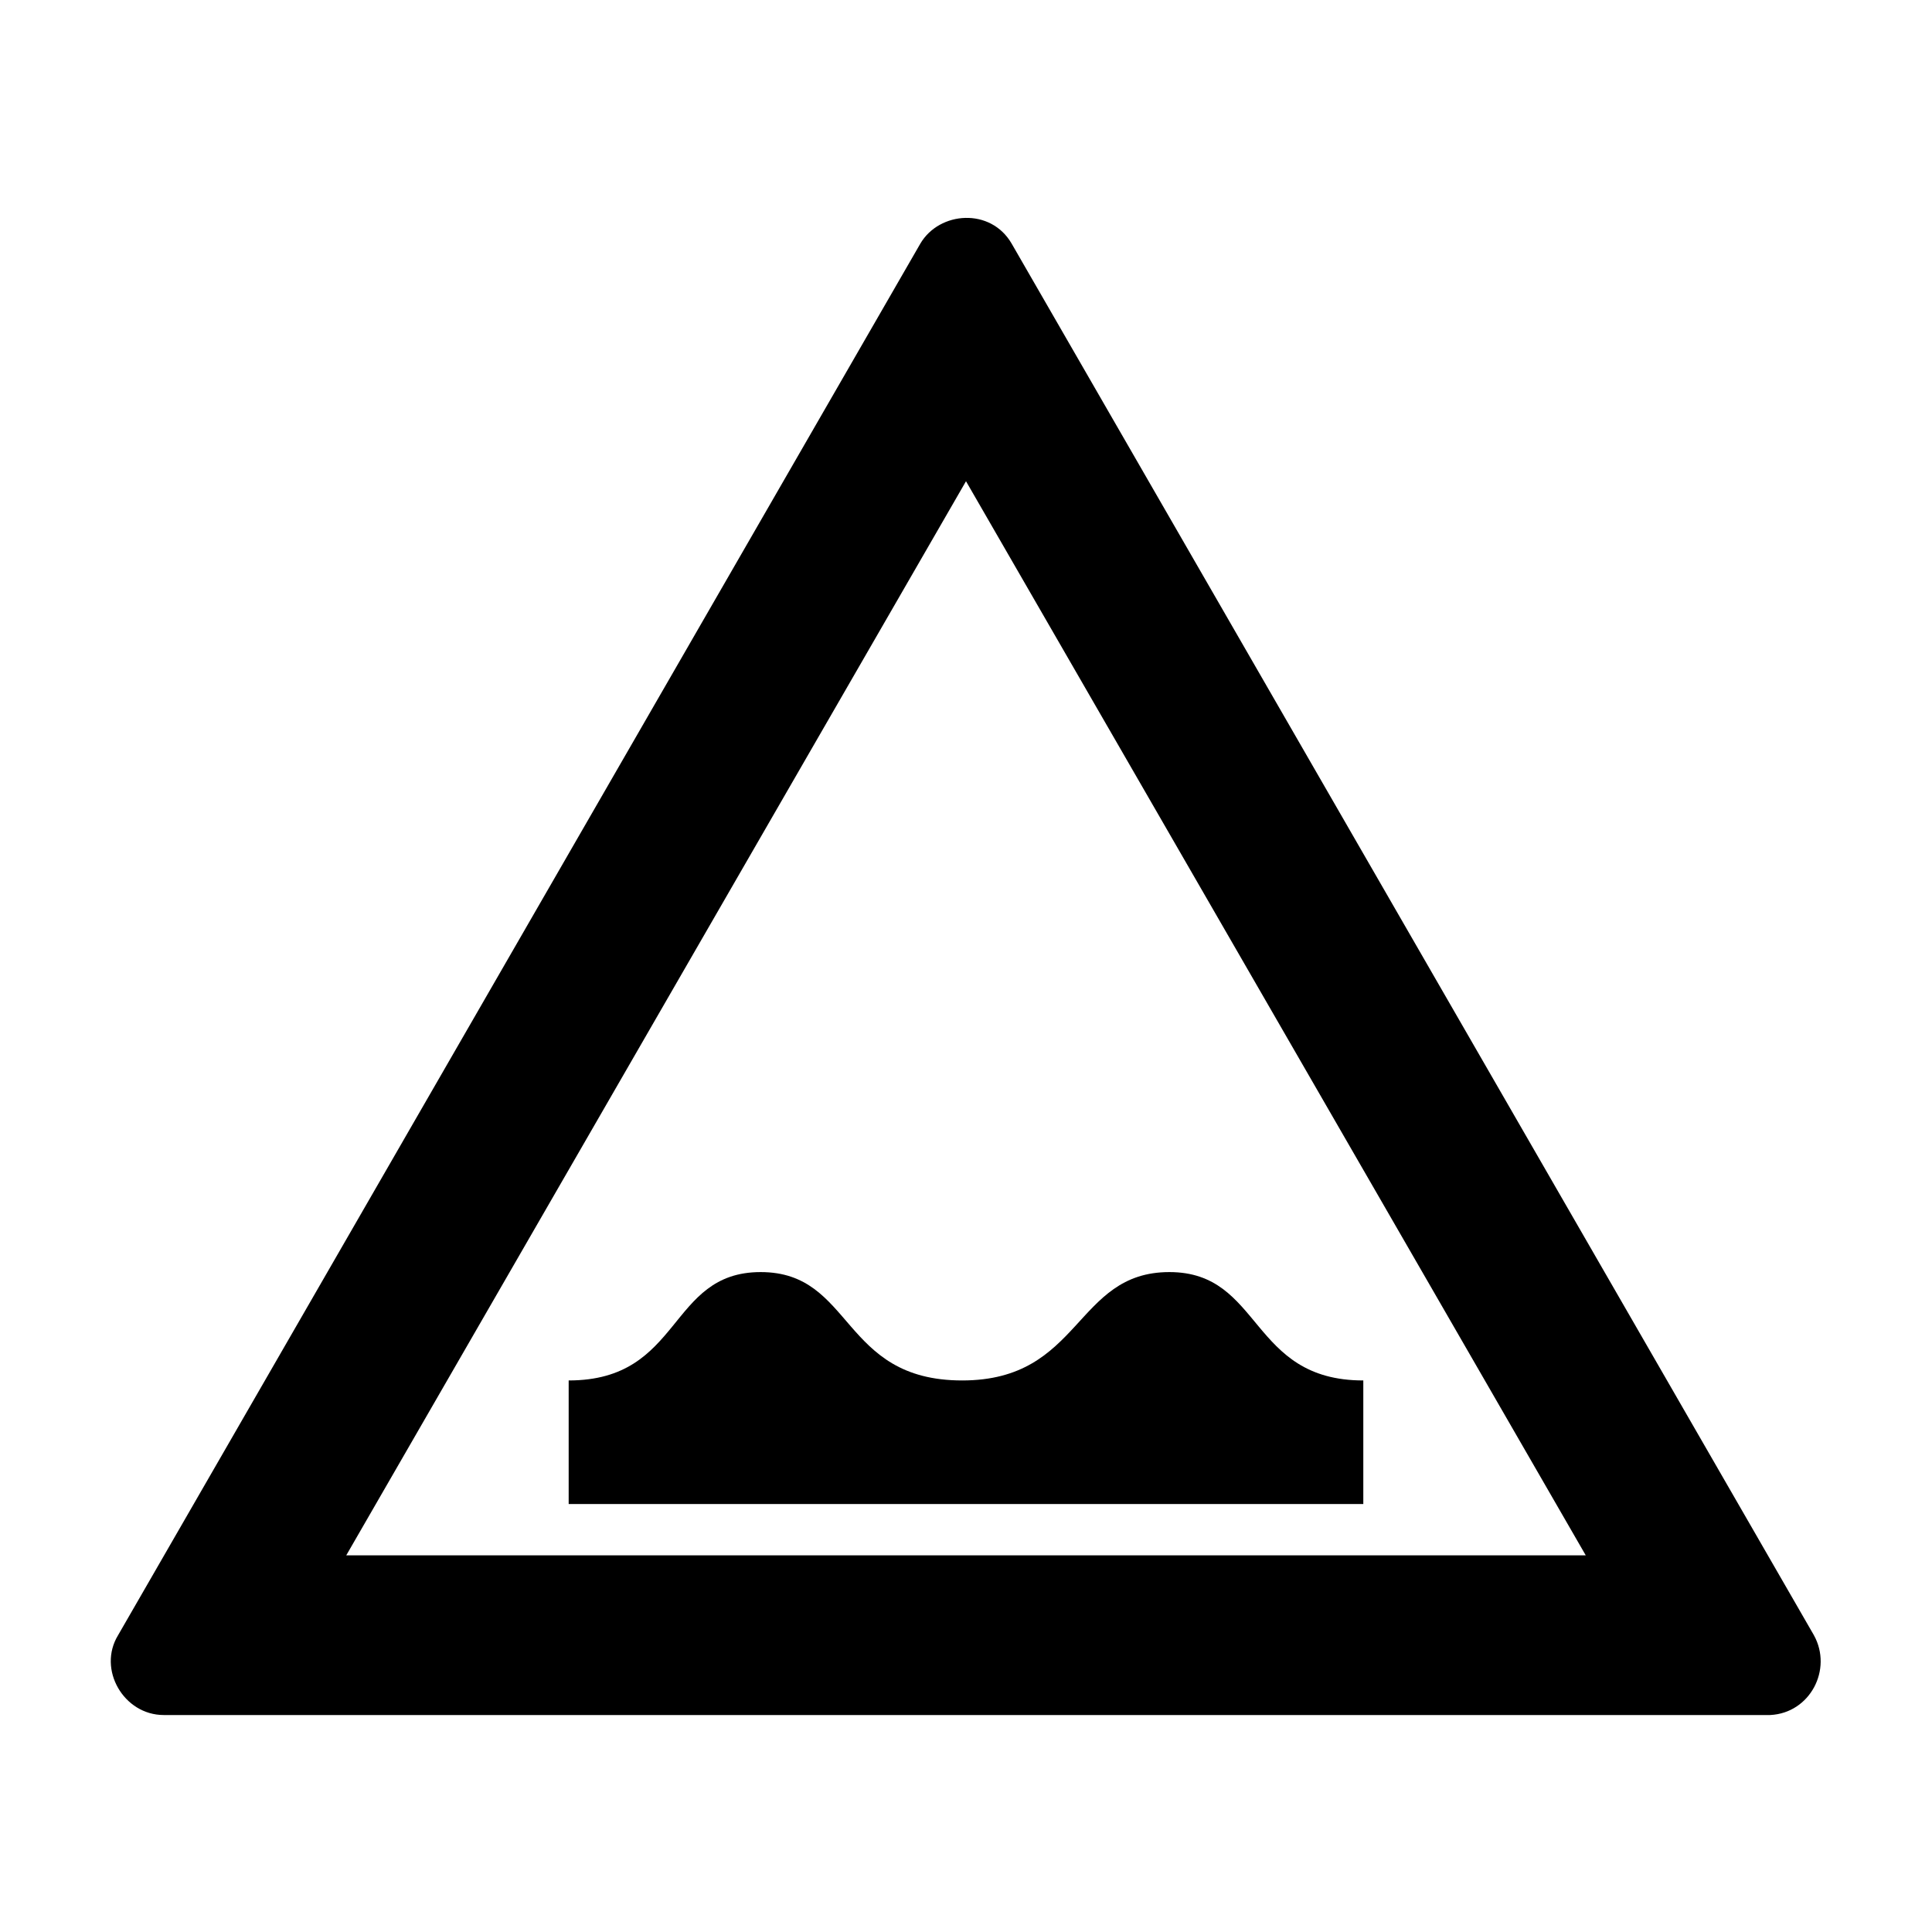
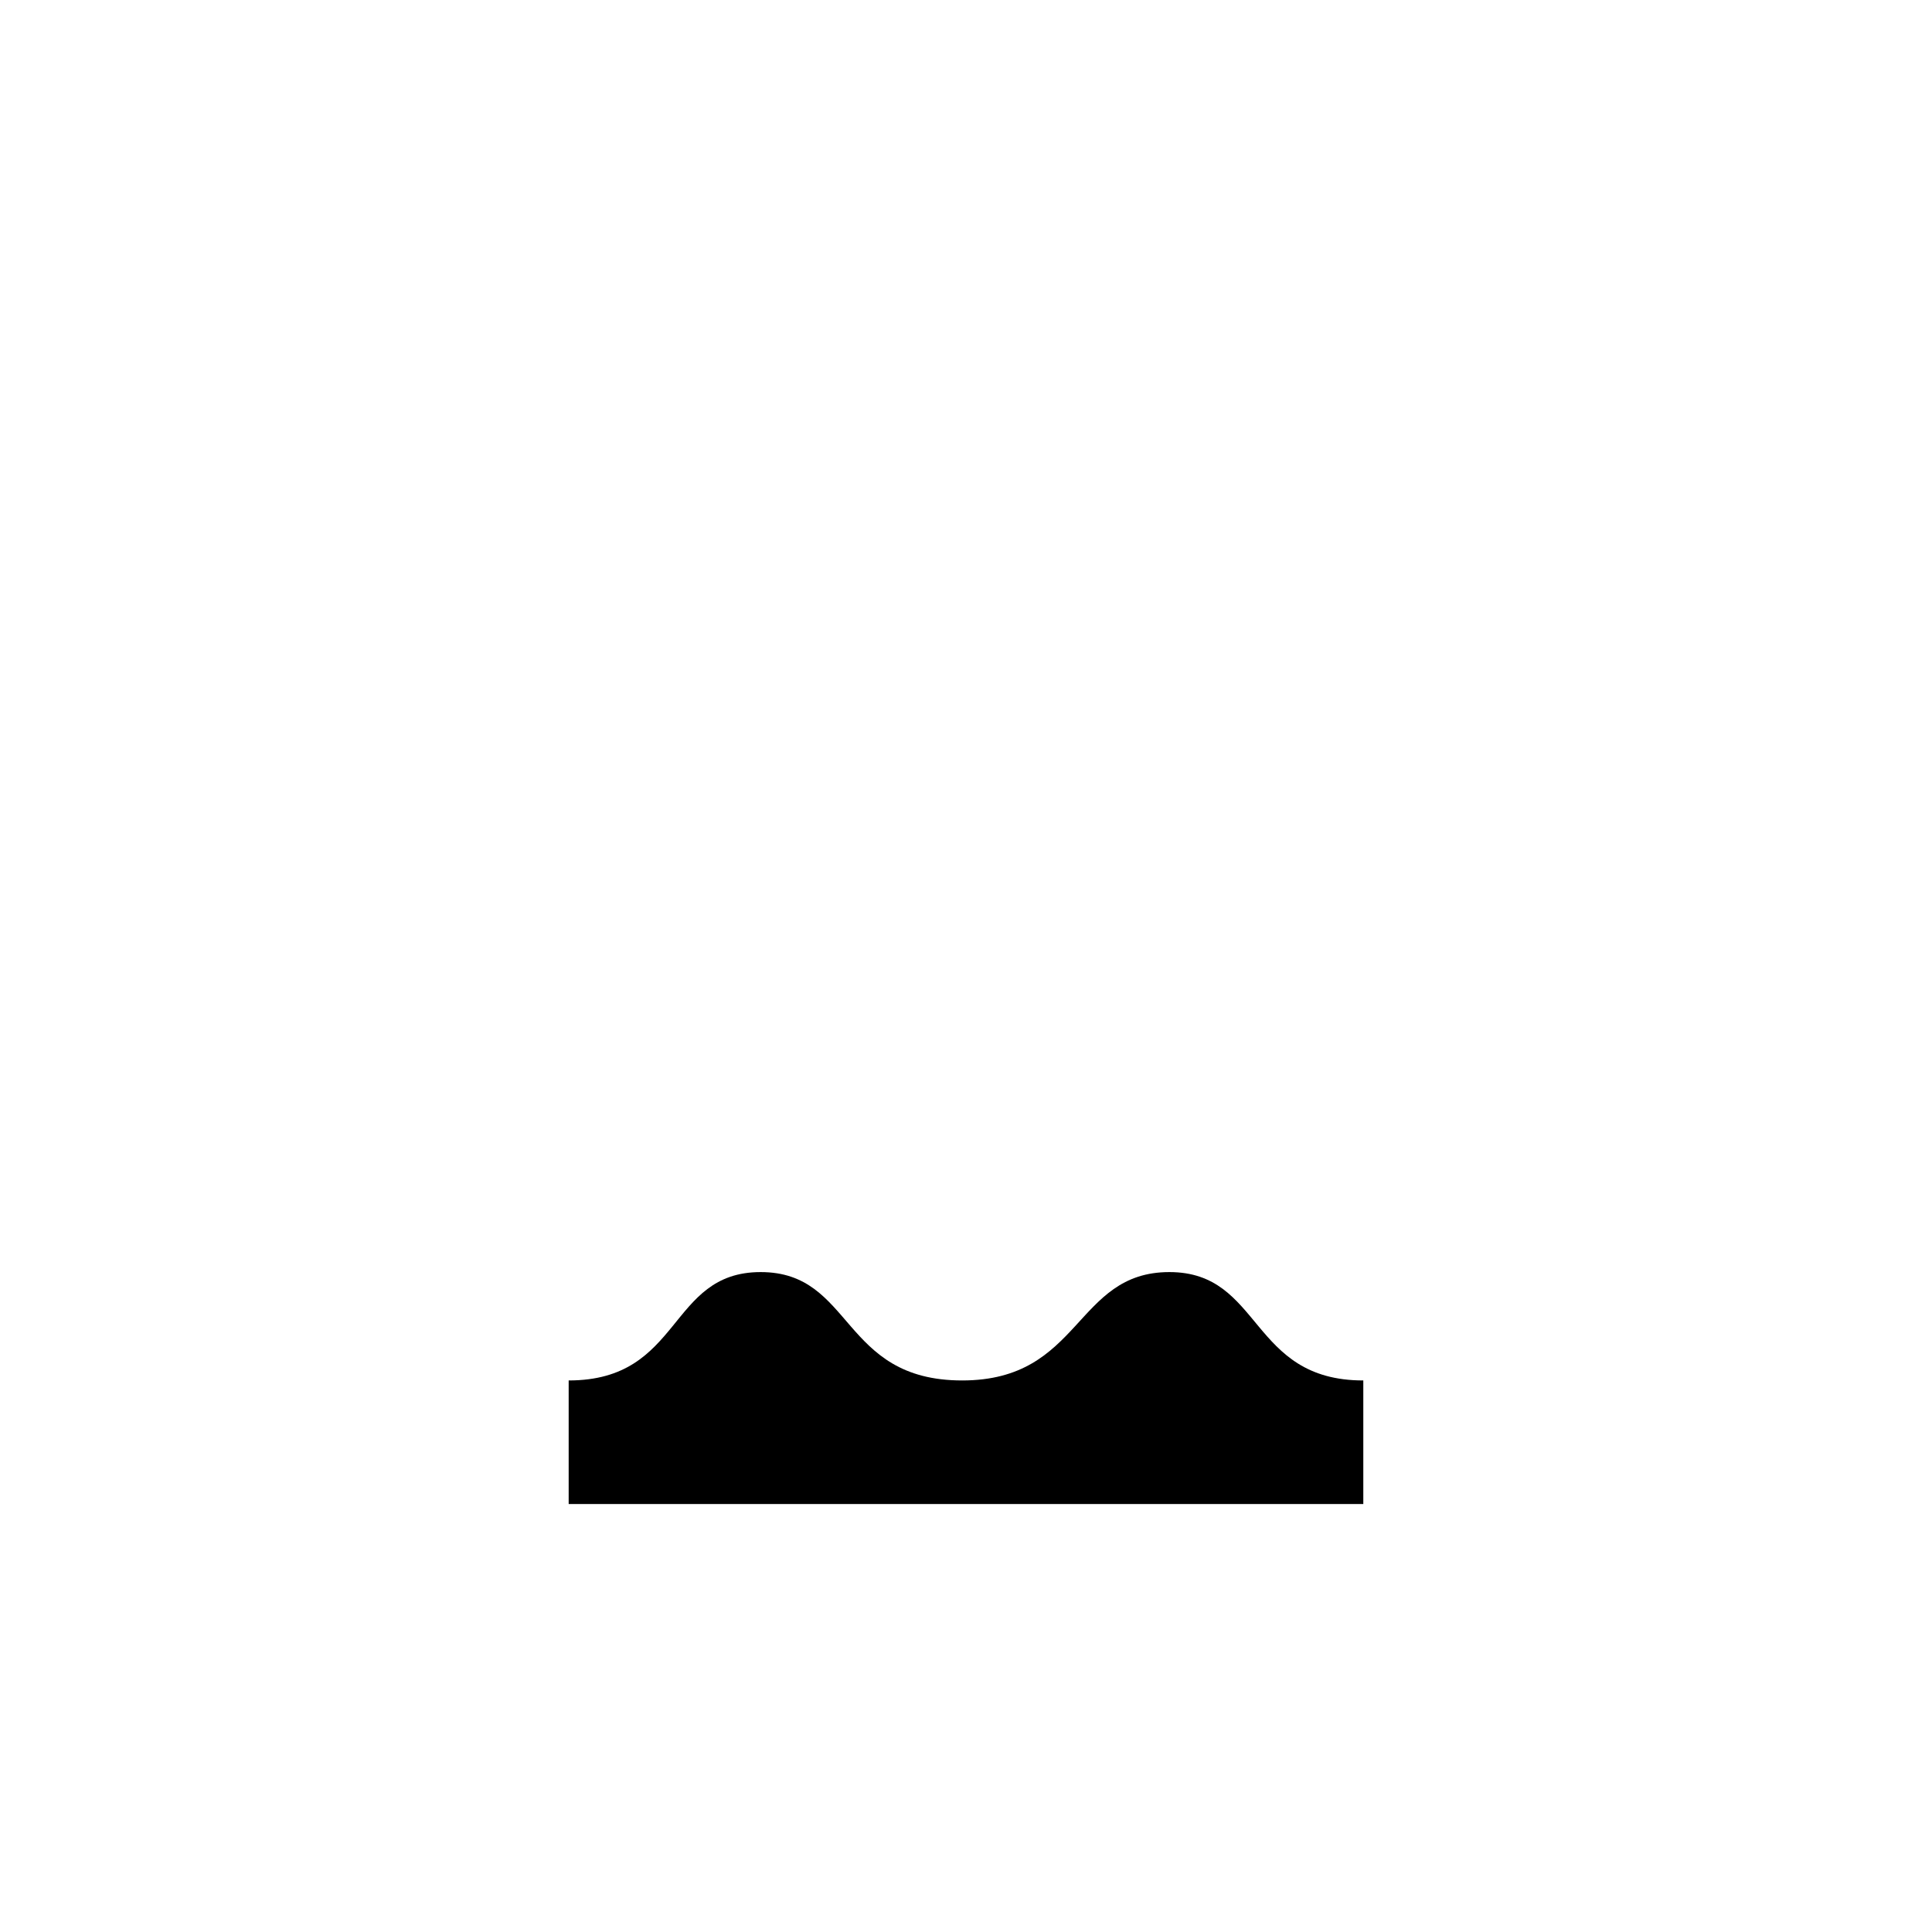
<svg xmlns="http://www.w3.org/2000/svg" fill="#000000" width="800px" height="800px" version="1.1" viewBox="144 144 512 512">
  <g fill-rule="evenodd">
-     <path d="m624.7 577.34-212.61-368.79c-5.543-9.574-19.145-8.566-24.184 0l-212.61 368.79c-5.543 9.07 1.512 21.16 12.09 21.16h425.72c10.582-0.504 16.625-12.094 11.59-21.16zm-388.94-21.16 164.24-284.65 164.24 284.65z" />
    <path d="m505.29 542.58v-32.746c-30.23 0-26.703-28.719-51.387-28.719-25.191 0-23.176 28.719-54.914 28.719-32.242 0-28.719-28.719-53.402-28.719-24.688 0-20.656 28.719-50.883 28.719v32.746z" />
  </g>
</svg>